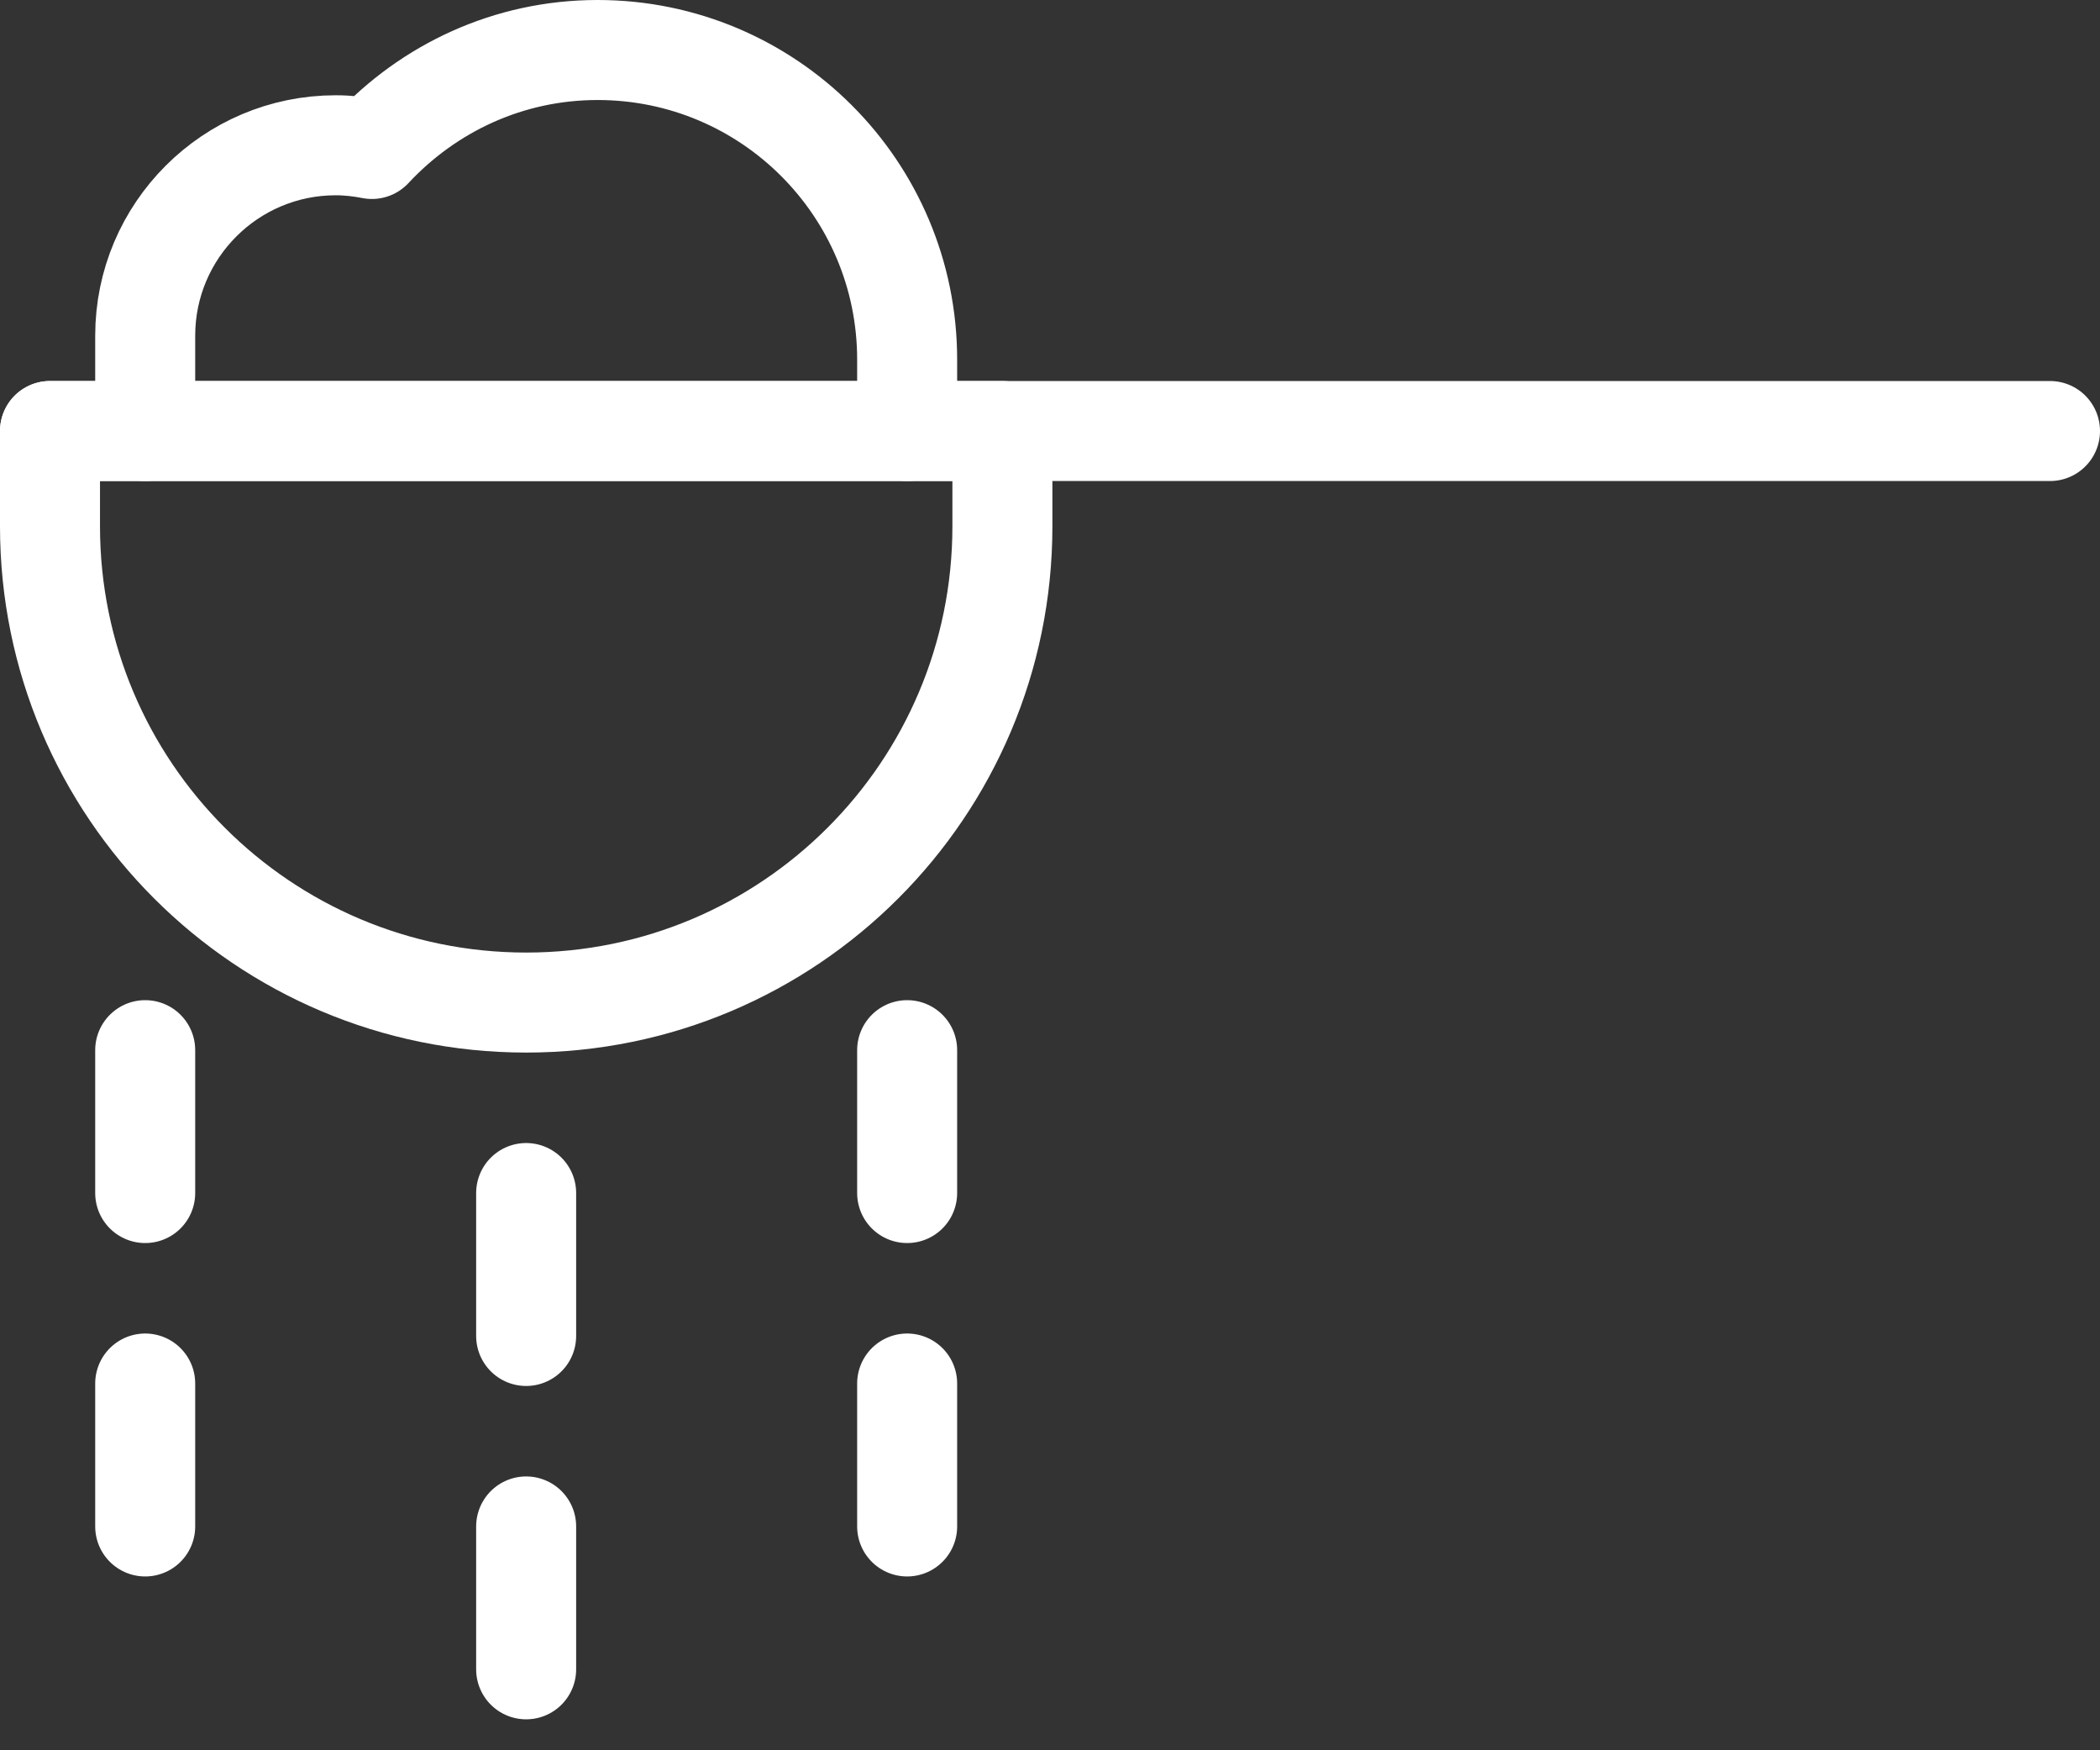
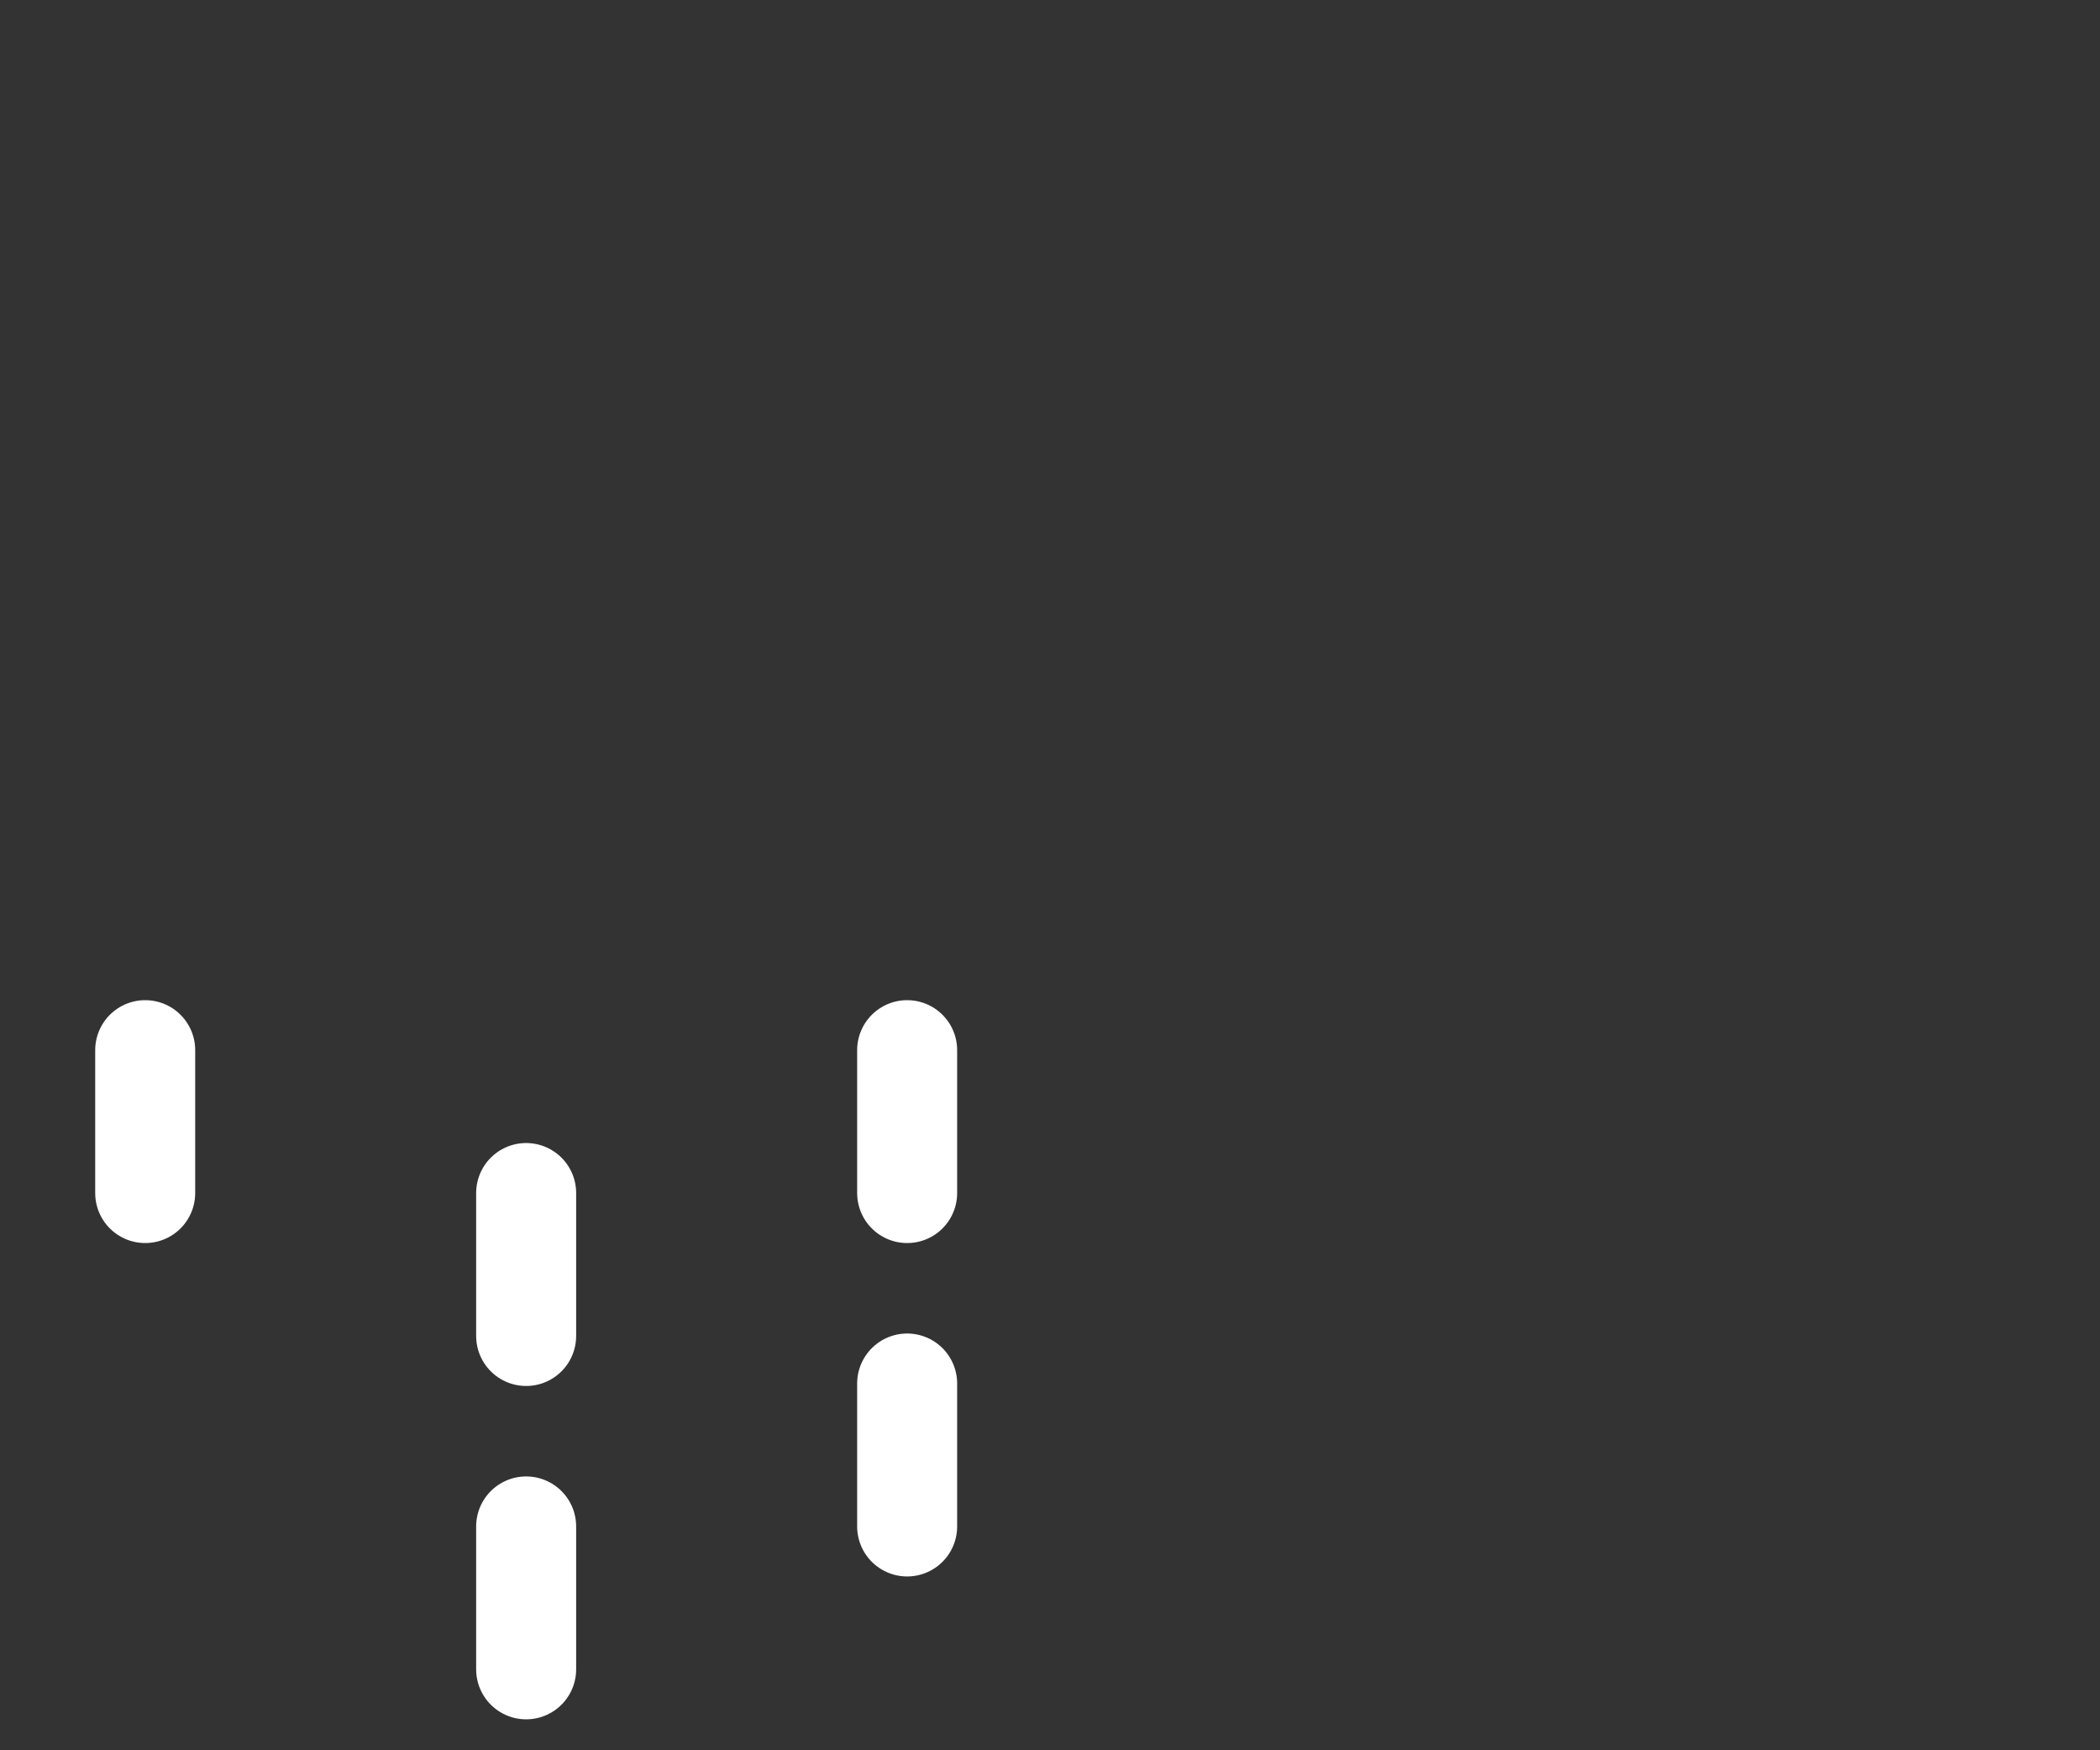
<svg xmlns="http://www.w3.org/2000/svg" width="42" height="35" viewBox="0 0 42 35" fill="none">
  <rect x="0" y="0" width="42" height="35" fill="#333333" stroke="none" />
-   <path d="M41 8.619H1" stroke="white" stroke-width="2" stroke-linecap="round" stroke-linejoin="round" />
-   <path fill-rule="evenodd" clip-rule="evenodd" d="M1 10.524C1 15.785 5.263 20.048 10.524 20.048C15.783 20.048 20.048 15.785 20.048 10.524V8.619H1V10.524V10.524Z" stroke="white" stroke-width="2" stroke-linecap="round" stroke-linejoin="round" />
  <path d="M10.523 23.857V26.715" stroke="white" stroke-width="2" stroke-linecap="round" stroke-linejoin="round" />
  <path d="M10.523 30.524V33.381" stroke="white" stroke-width="2" stroke-linecap="round" stroke-linejoin="round" />
  <path d="M18.143 21V23.857" stroke="white" stroke-width="2" stroke-linecap="round" stroke-linejoin="round" />
  <path d="M18.143 27.666V30.524" stroke="white" stroke-width="2" stroke-linecap="round" stroke-linejoin="round" />
  <path d="M2.904 21V23.857" stroke="white" stroke-width="2" stroke-linecap="round" stroke-linejoin="round" />
-   <path d="M2.904 27.666V30.524" stroke="white" stroke-width="2" stroke-linecap="round" stroke-linejoin="round" />
-   <path d="M18.143 8.619V7.191C18.143 3.771 15.371 1 11.952 1C10.165 1 8.569 1.766 7.438 2.979C7.203 2.933 6.961 2.905 6.714 2.905C4.611 2.905 2.904 4.611 2.904 6.714V8.619" stroke="white" stroke-width="2" stroke-linecap="round" stroke-linejoin="round" />
</svg>